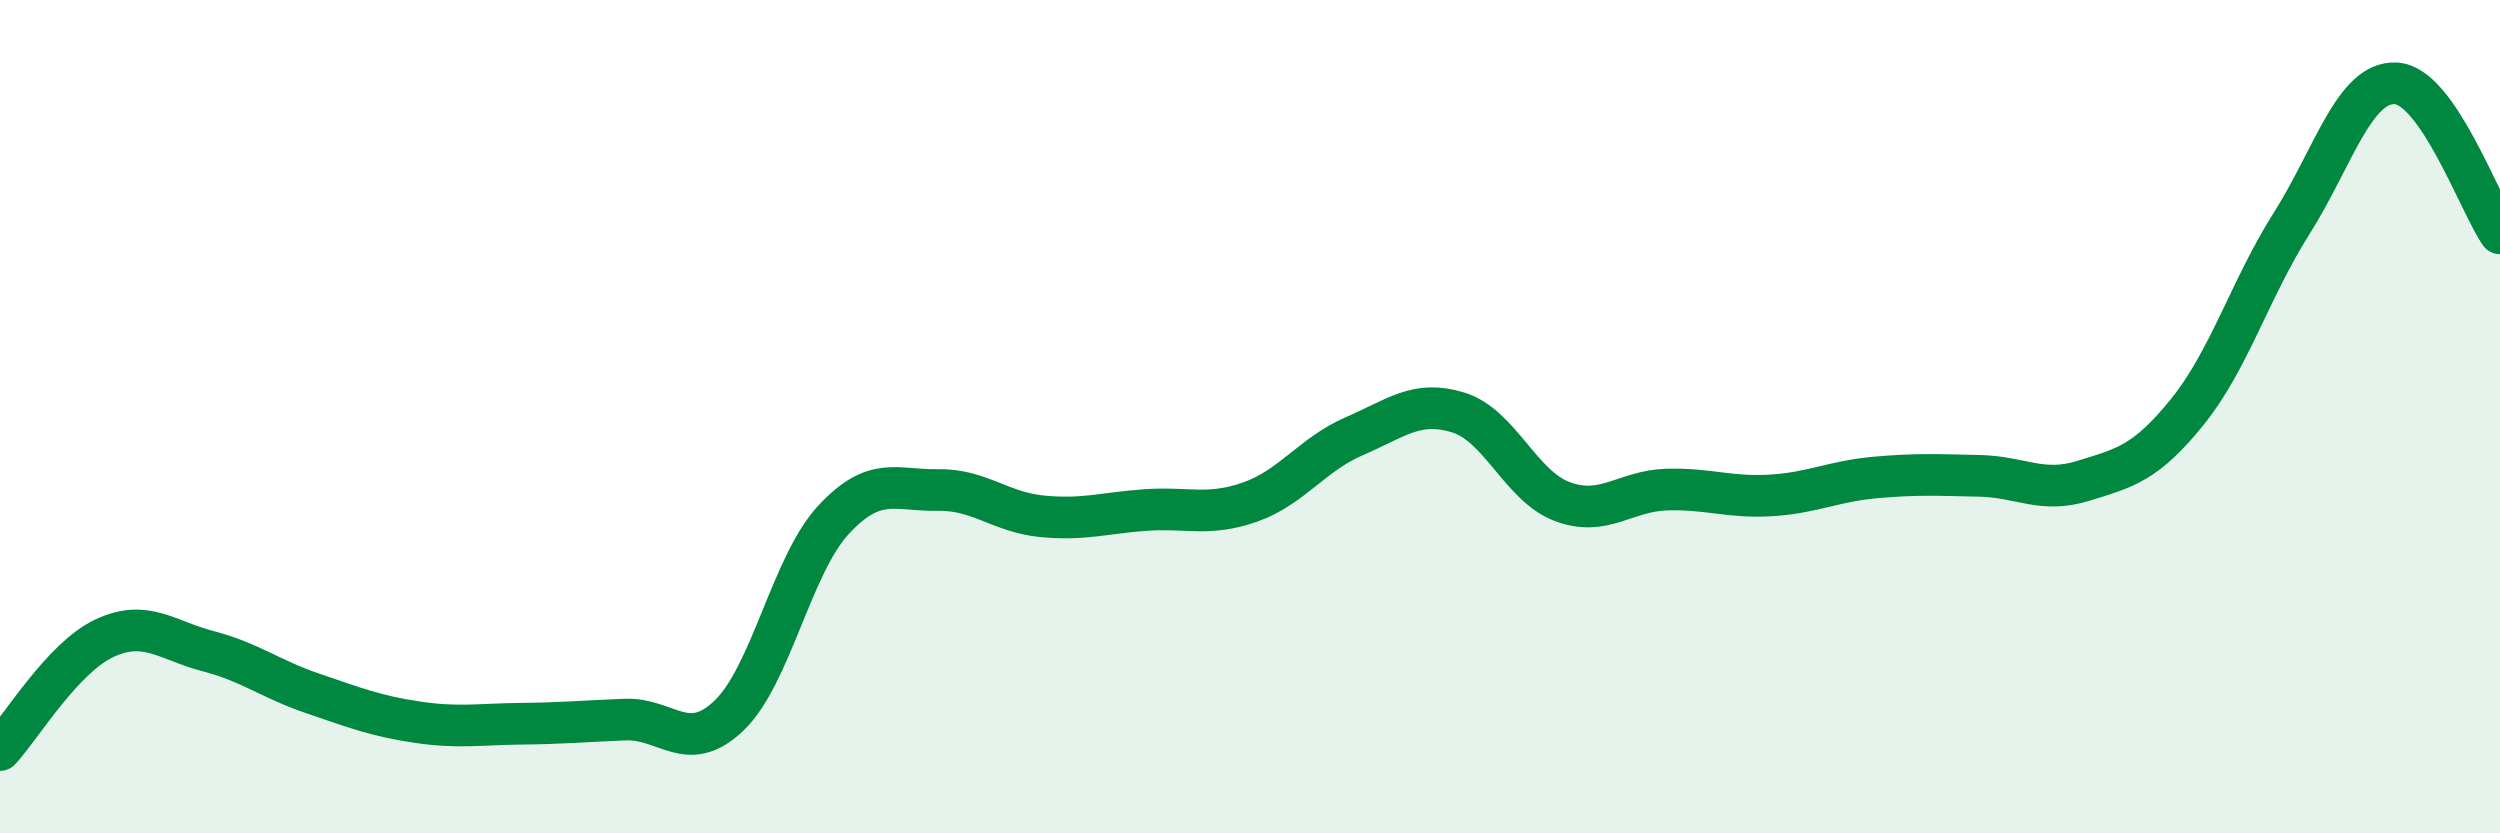
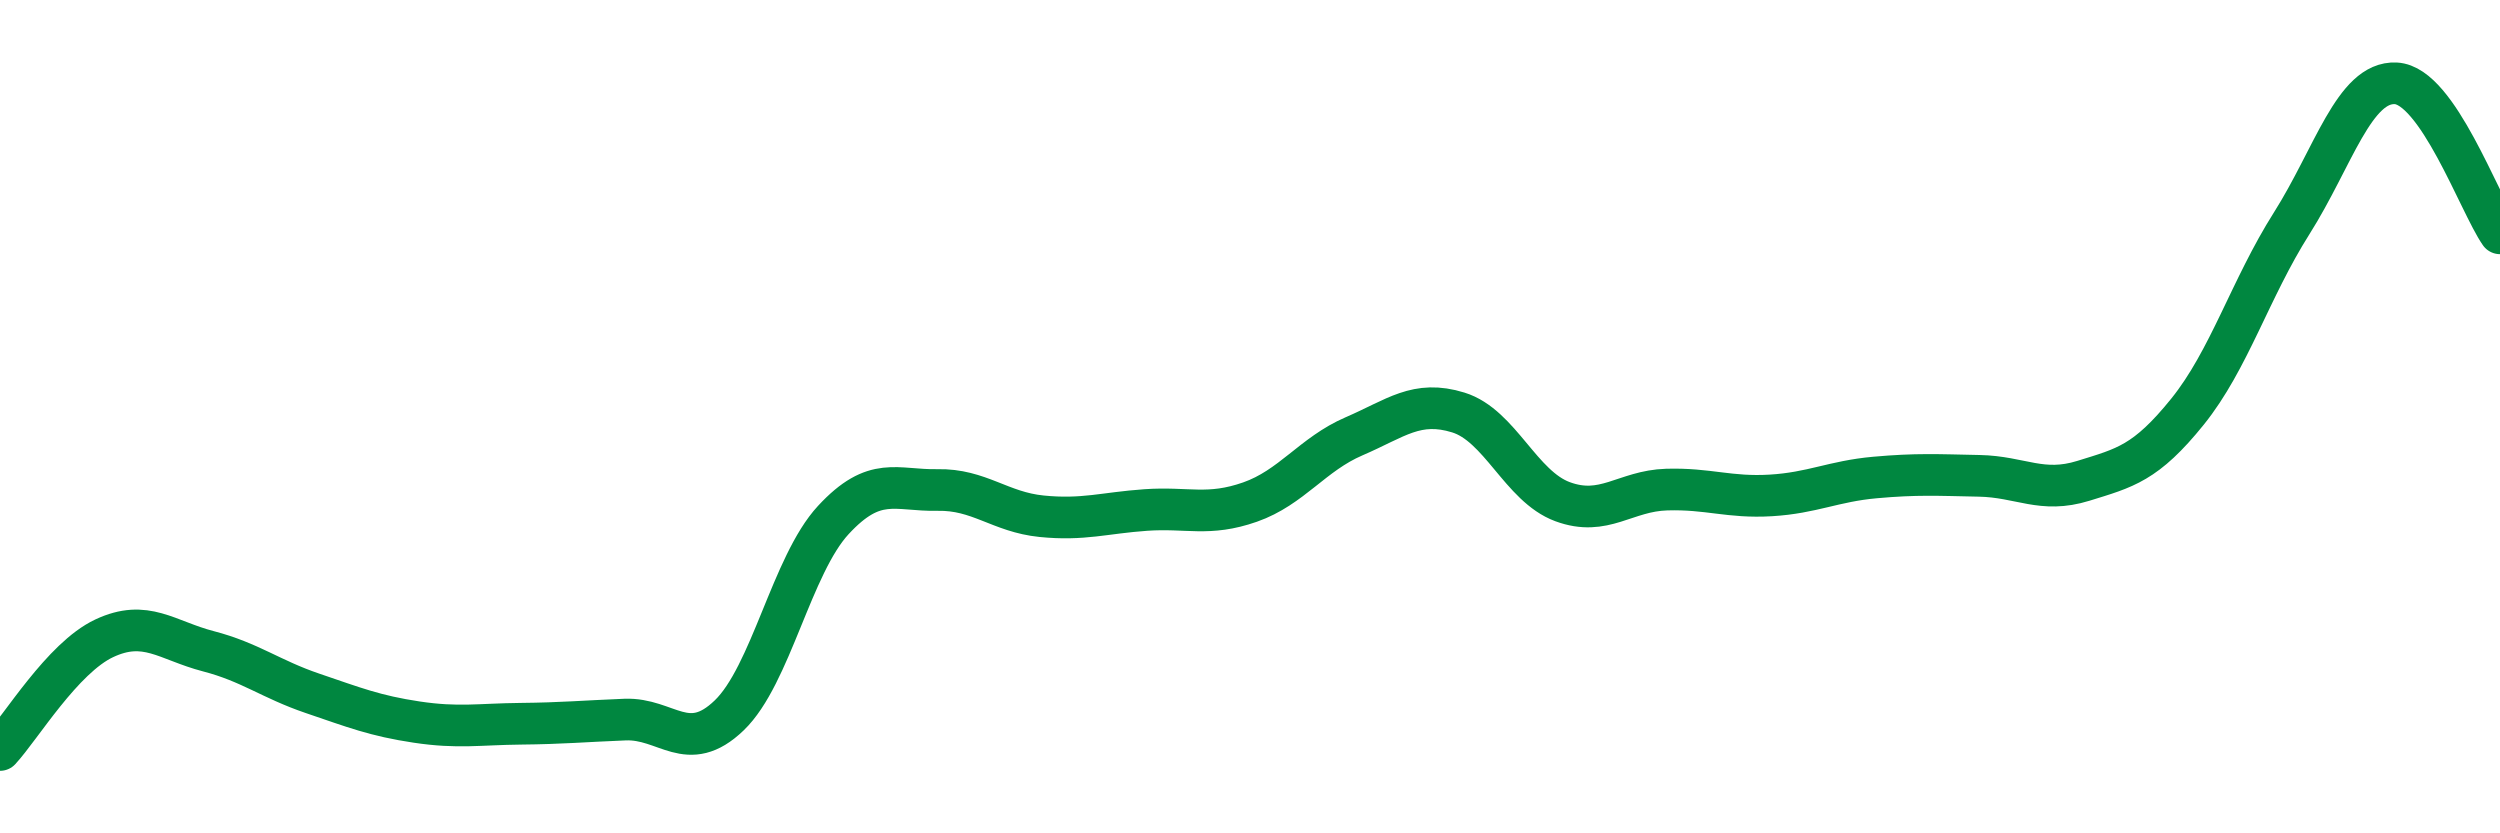
<svg xmlns="http://www.w3.org/2000/svg" width="60" height="20" viewBox="0 0 60 20">
-   <path d="M 0,18 C 0.5,17.46 1.5,15.79 2.5,15.32 C 3.5,14.85 4,15.37 5,15.63 C 6,15.89 6.5,16.3 7.5,16.64 C 8.5,16.98 9,17.18 10,17.33 C 11,17.48 11.5,17.38 12.5,17.37 C 13.5,17.36 14,17.31 15,17.27 C 16,17.23 16.5,18.13 17.5,17.17 C 18.5,16.21 19,13.56 20,12.48 C 21,11.4 21.5,11.78 22.5,11.76 C 23.5,11.74 24,12.29 25,12.39 C 26,12.49 26.5,12.31 27.5,12.24 C 28.5,12.17 29,12.4 30,12.05 C 31,11.7 31.5,10.9 32.5,10.47 C 33.5,10.04 34,9.59 35,9.9 C 36,10.21 36.5,11.67 37.5,12.04 C 38.5,12.41 39,11.78 40,11.75 C 41,11.72 41.5,11.95 42.5,11.89 C 43.5,11.83 44,11.55 45,11.46 C 46,11.37 46.5,11.4 47.5,11.42 C 48.5,11.44 49,11.85 50,11.54 C 51,11.23 51.5,11.12 52.5,9.88 C 53.5,8.64 54,6.94 55,5.36 C 56,3.78 56.5,1.95 57.5,2 C 58.5,2.05 59.5,4.88 60,5.6L60 20L0 20Z" fill="#008740" opacity="0.1" stroke-linecap="round" stroke-linejoin="round" />
  <path d="M 0,18 C 0.5,17.46 1.5,15.79 2.5,15.32 C 3.5,14.85 4,15.37 5,15.63 C 6,15.89 6.5,16.3 7.5,16.64 C 8.5,16.98 9,17.18 10,17.33 C 11,17.48 11.5,17.38 12.5,17.37 C 13.5,17.36 14,17.31 15,17.27 C 16,17.23 16.5,18.13 17.5,17.17 C 18.5,16.21 19,13.56 20,12.48 C 21,11.4 21.5,11.78 22.5,11.76 C 23.5,11.74 24,12.29 25,12.39 C 26,12.49 26.5,12.31 27.5,12.24 C 28.5,12.17 29,12.4 30,12.05 C 31,11.7 31.5,10.9 32.5,10.47 C 33.5,10.04 34,9.59 35,9.9 C 36,10.21 36.5,11.67 37.5,12.04 C 38.5,12.41 39,11.78 40,11.75 C 41,11.72 41.5,11.95 42.5,11.89 C 43.5,11.83 44,11.55 45,11.46 C 46,11.37 46.5,11.4 47.5,11.42 C 48.5,11.44 49,11.85 50,11.54 C 51,11.23 51.5,11.12 52.5,9.88 C 53.5,8.64 54,6.94 55,5.36 C 56,3.78 56.5,1.95 57.5,2 C 58.5,2.05 59.5,4.88 60,5.6" stroke="#008740" stroke-width="1" fill="none" stroke-linecap="round" stroke-linejoin="round" />
</svg>